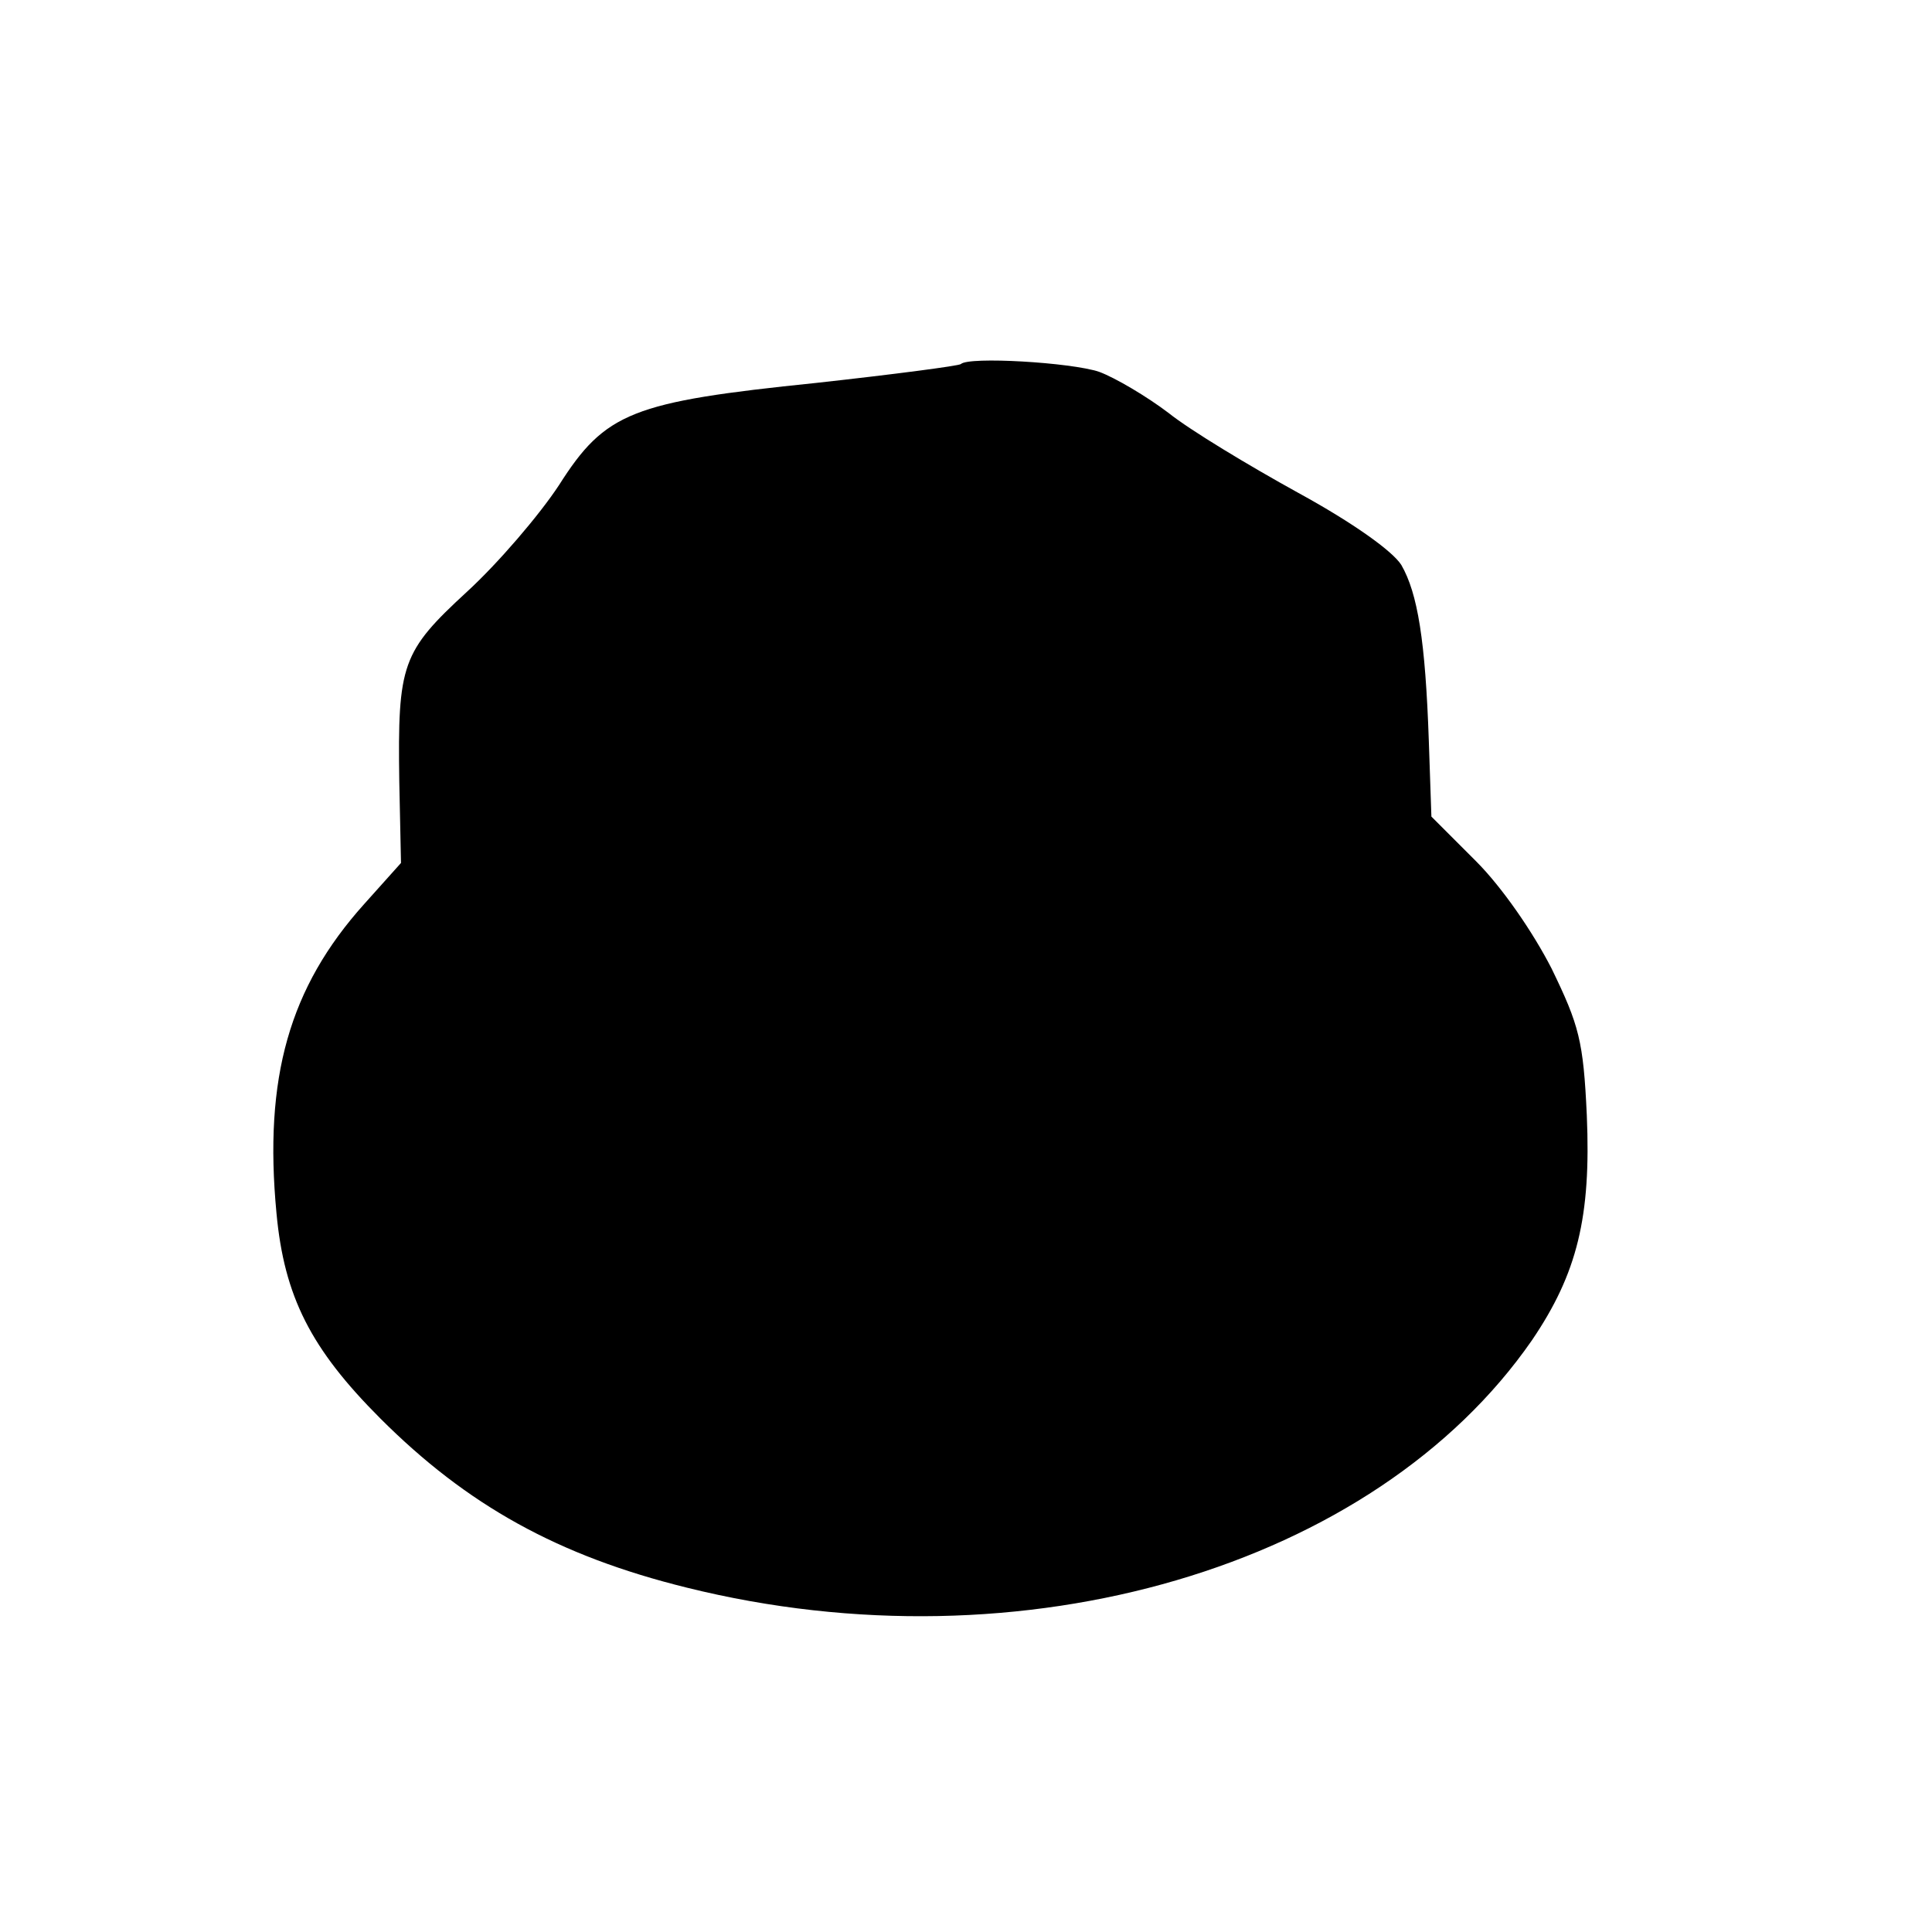
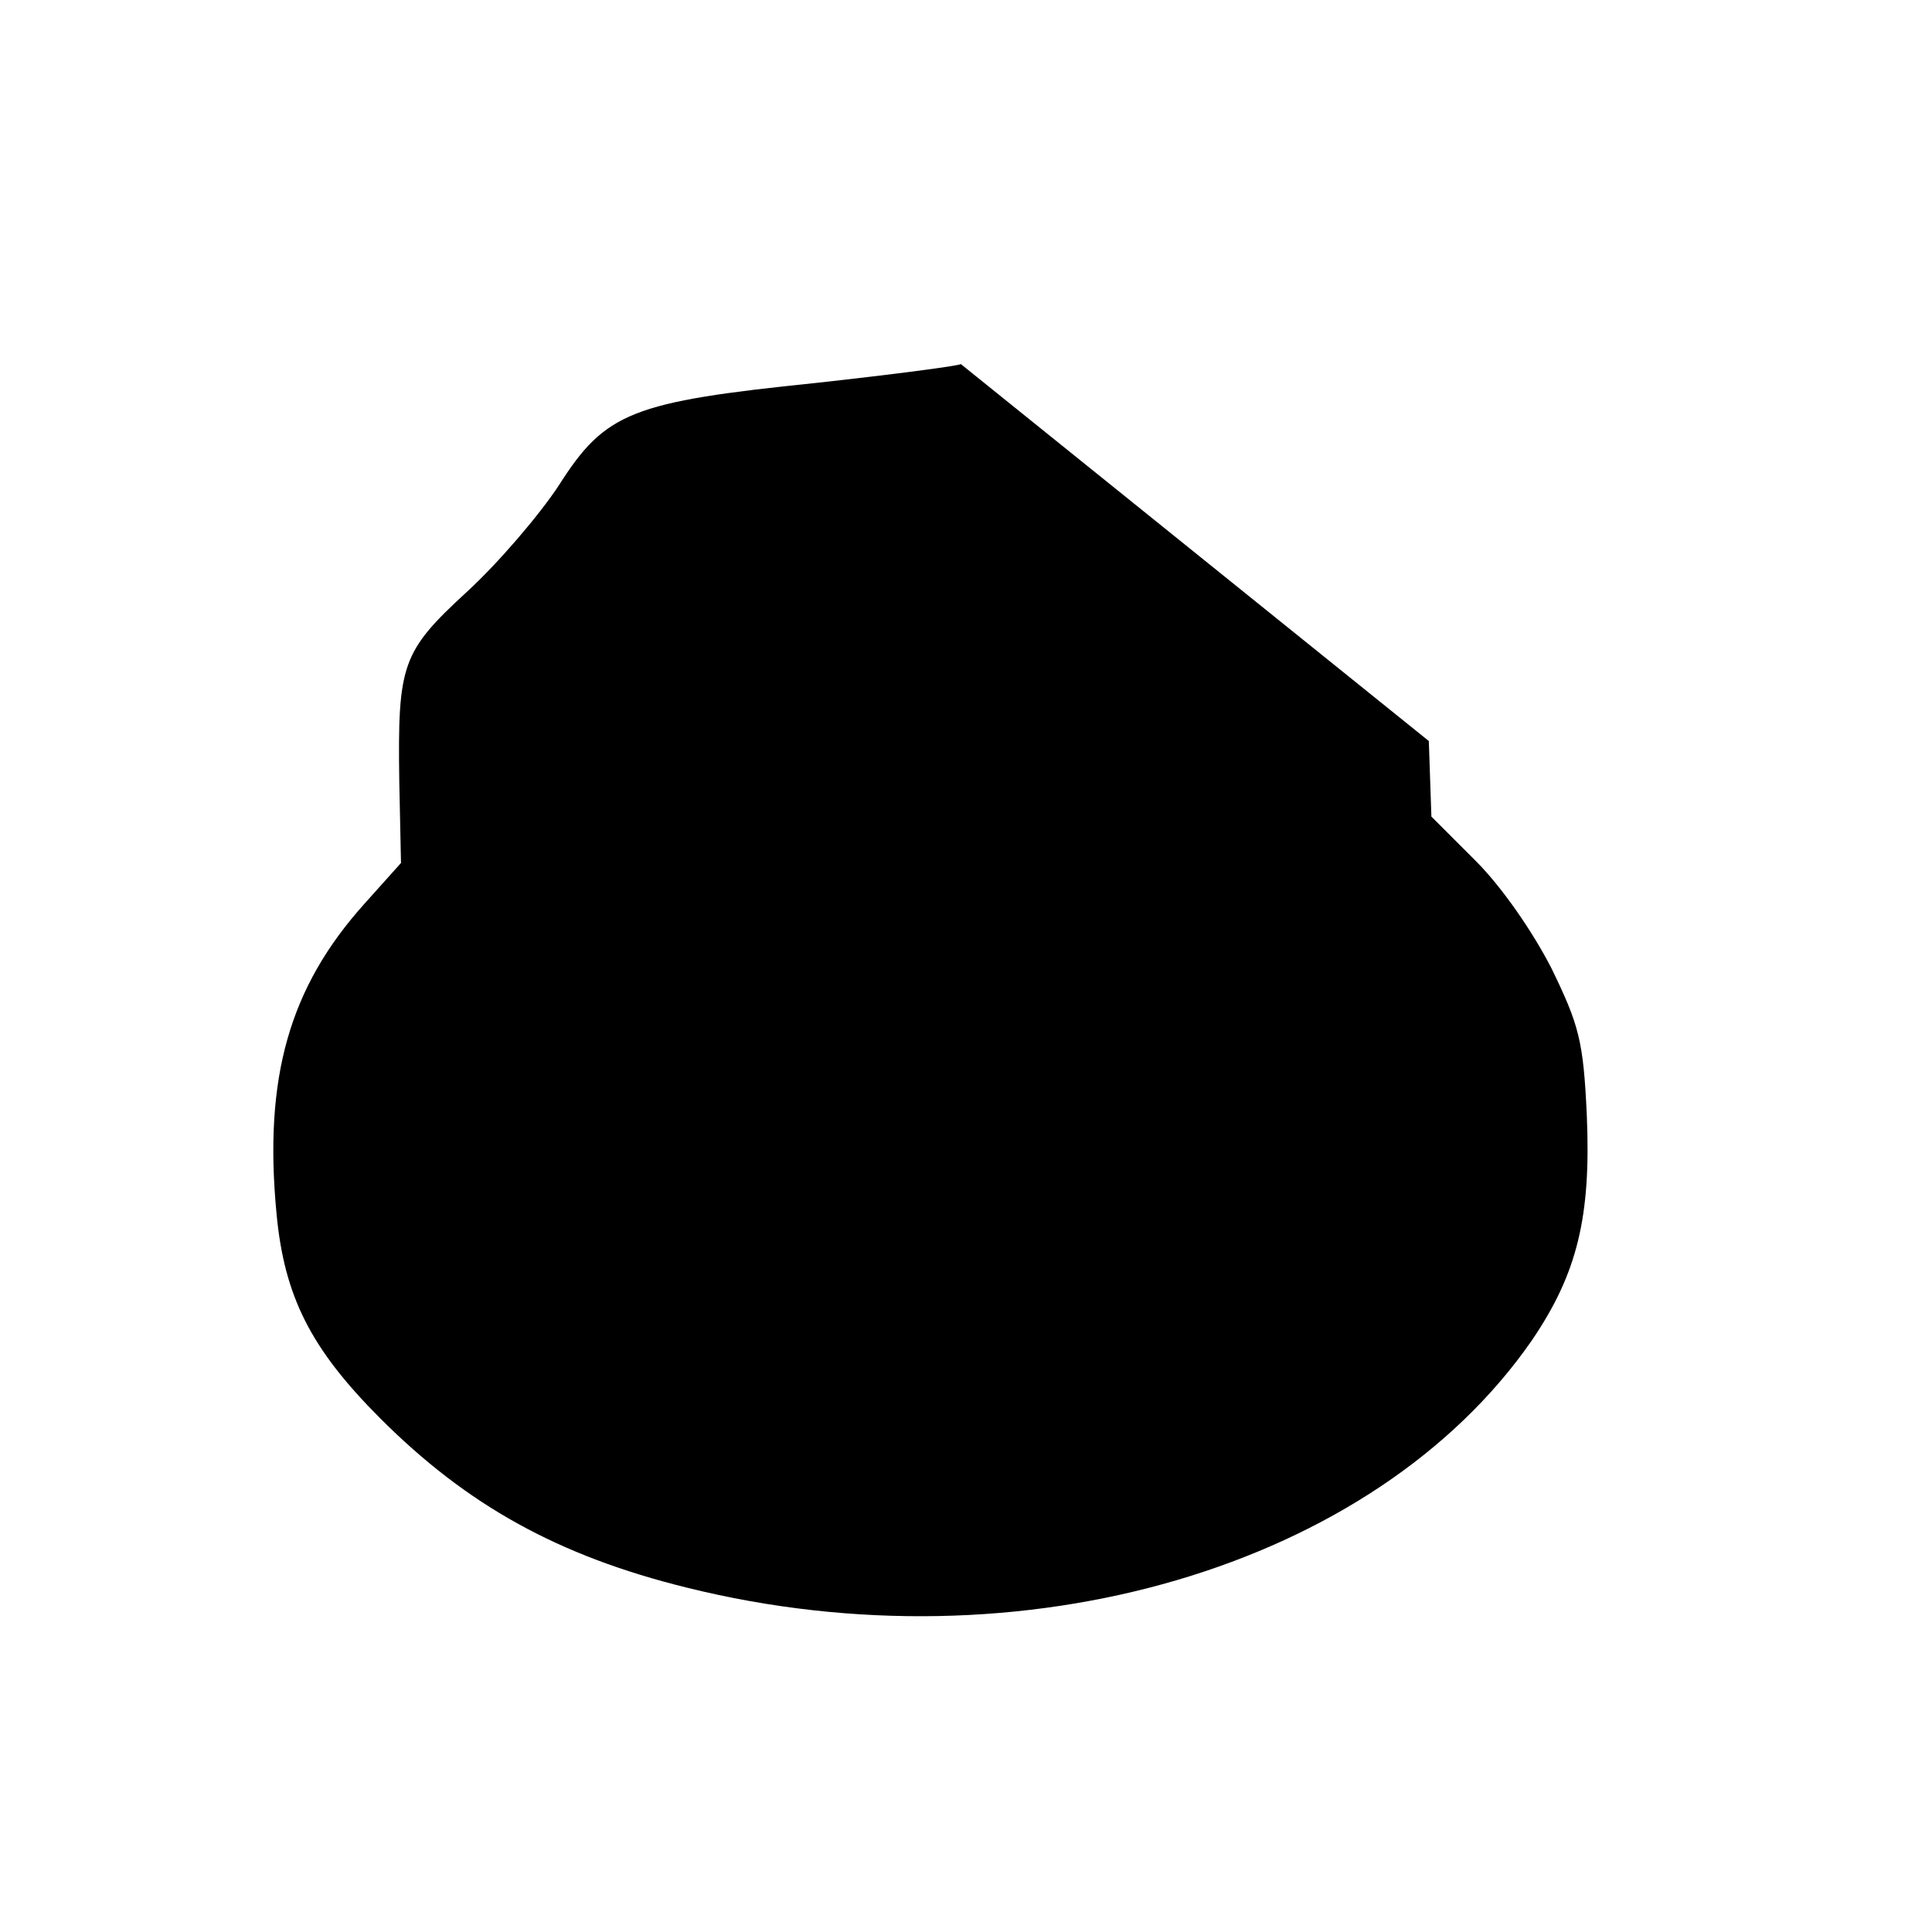
<svg xmlns="http://www.w3.org/2000/svg" version="1.0" width="225pt" height="225pt" viewBox="0 0 225 225" preserveAspectRatio="xMidYMid meet">
  <g transform="translate(0,225) scale(0.1,-0.1)" fill="#000000" stroke="none">
-     <path d="M1119 1826 c-2 -2 -78 -12 -169 -22 -214 -22 -245 -34 -299 -119 -23 -35 -71 -91 -107 -124 -76 -70 -81 -84 -79 -221 l2 -95 -43 -48 c-87 -97 -117 -202 -102 -360 9 -97 40 -158 121 -239 101 -101 207 -160 357 -197 391 -97 801 24 984 288 53 78 69 144 64 262 -4 87 -9 105 -41 171 -22 43 -58 95 -88 125 l-52 52 -3 88 c-4 117 -13 172 -32 205 -10 16 -56 49 -120 84 -58 32 -126 73 -151 93 -25 19 -62 41 -81 48 -33 11 -152 18 -161 9z" />
+     <path d="M1119 1826 c-2 -2 -78 -12 -169 -22 -214 -22 -245 -34 -299 -119 -23 -35 -71 -91 -107 -124 -76 -70 -81 -84 -79 -221 l2 -95 -43 -48 c-87 -97 -117 -202 -102 -360 9 -97 40 -158 121 -239 101 -101 207 -160 357 -197 391 -97 801 24 984 288 53 78 69 144 64 262 -4 87 -9 105 -41 171 -22 43 -58 95 -88 125 l-52 52 -3 88 z" />
  </g>
</svg>